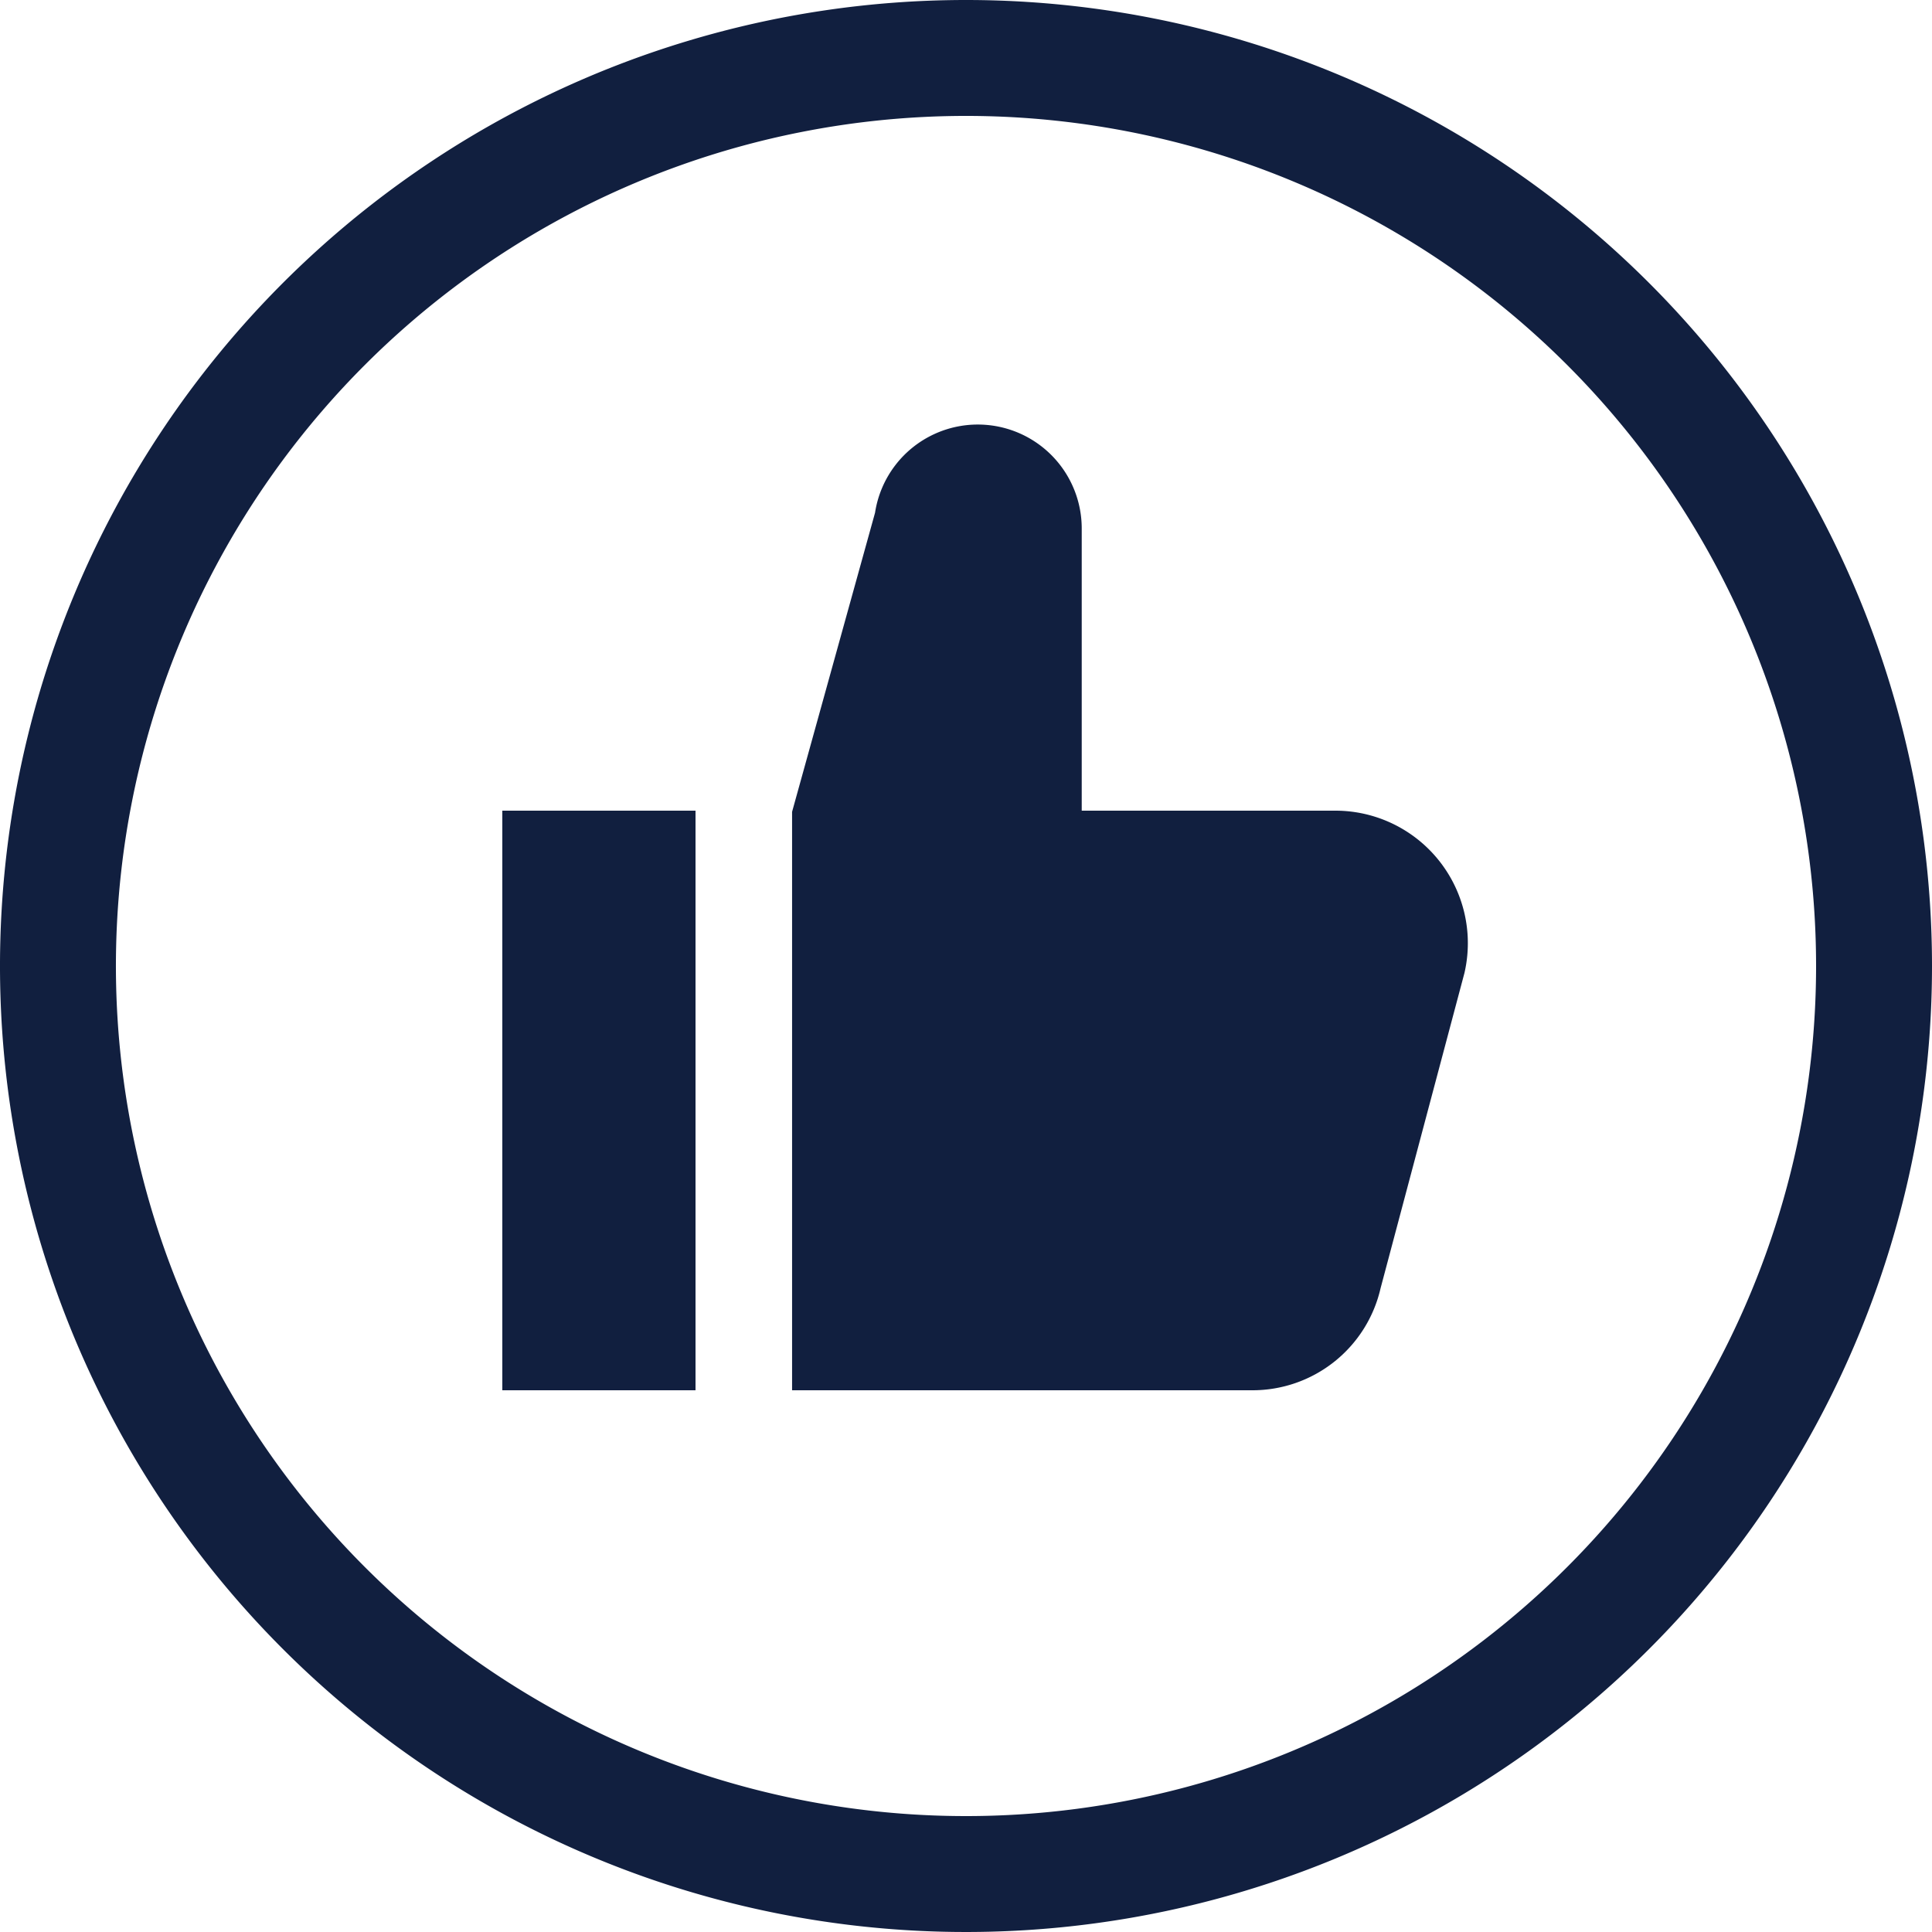
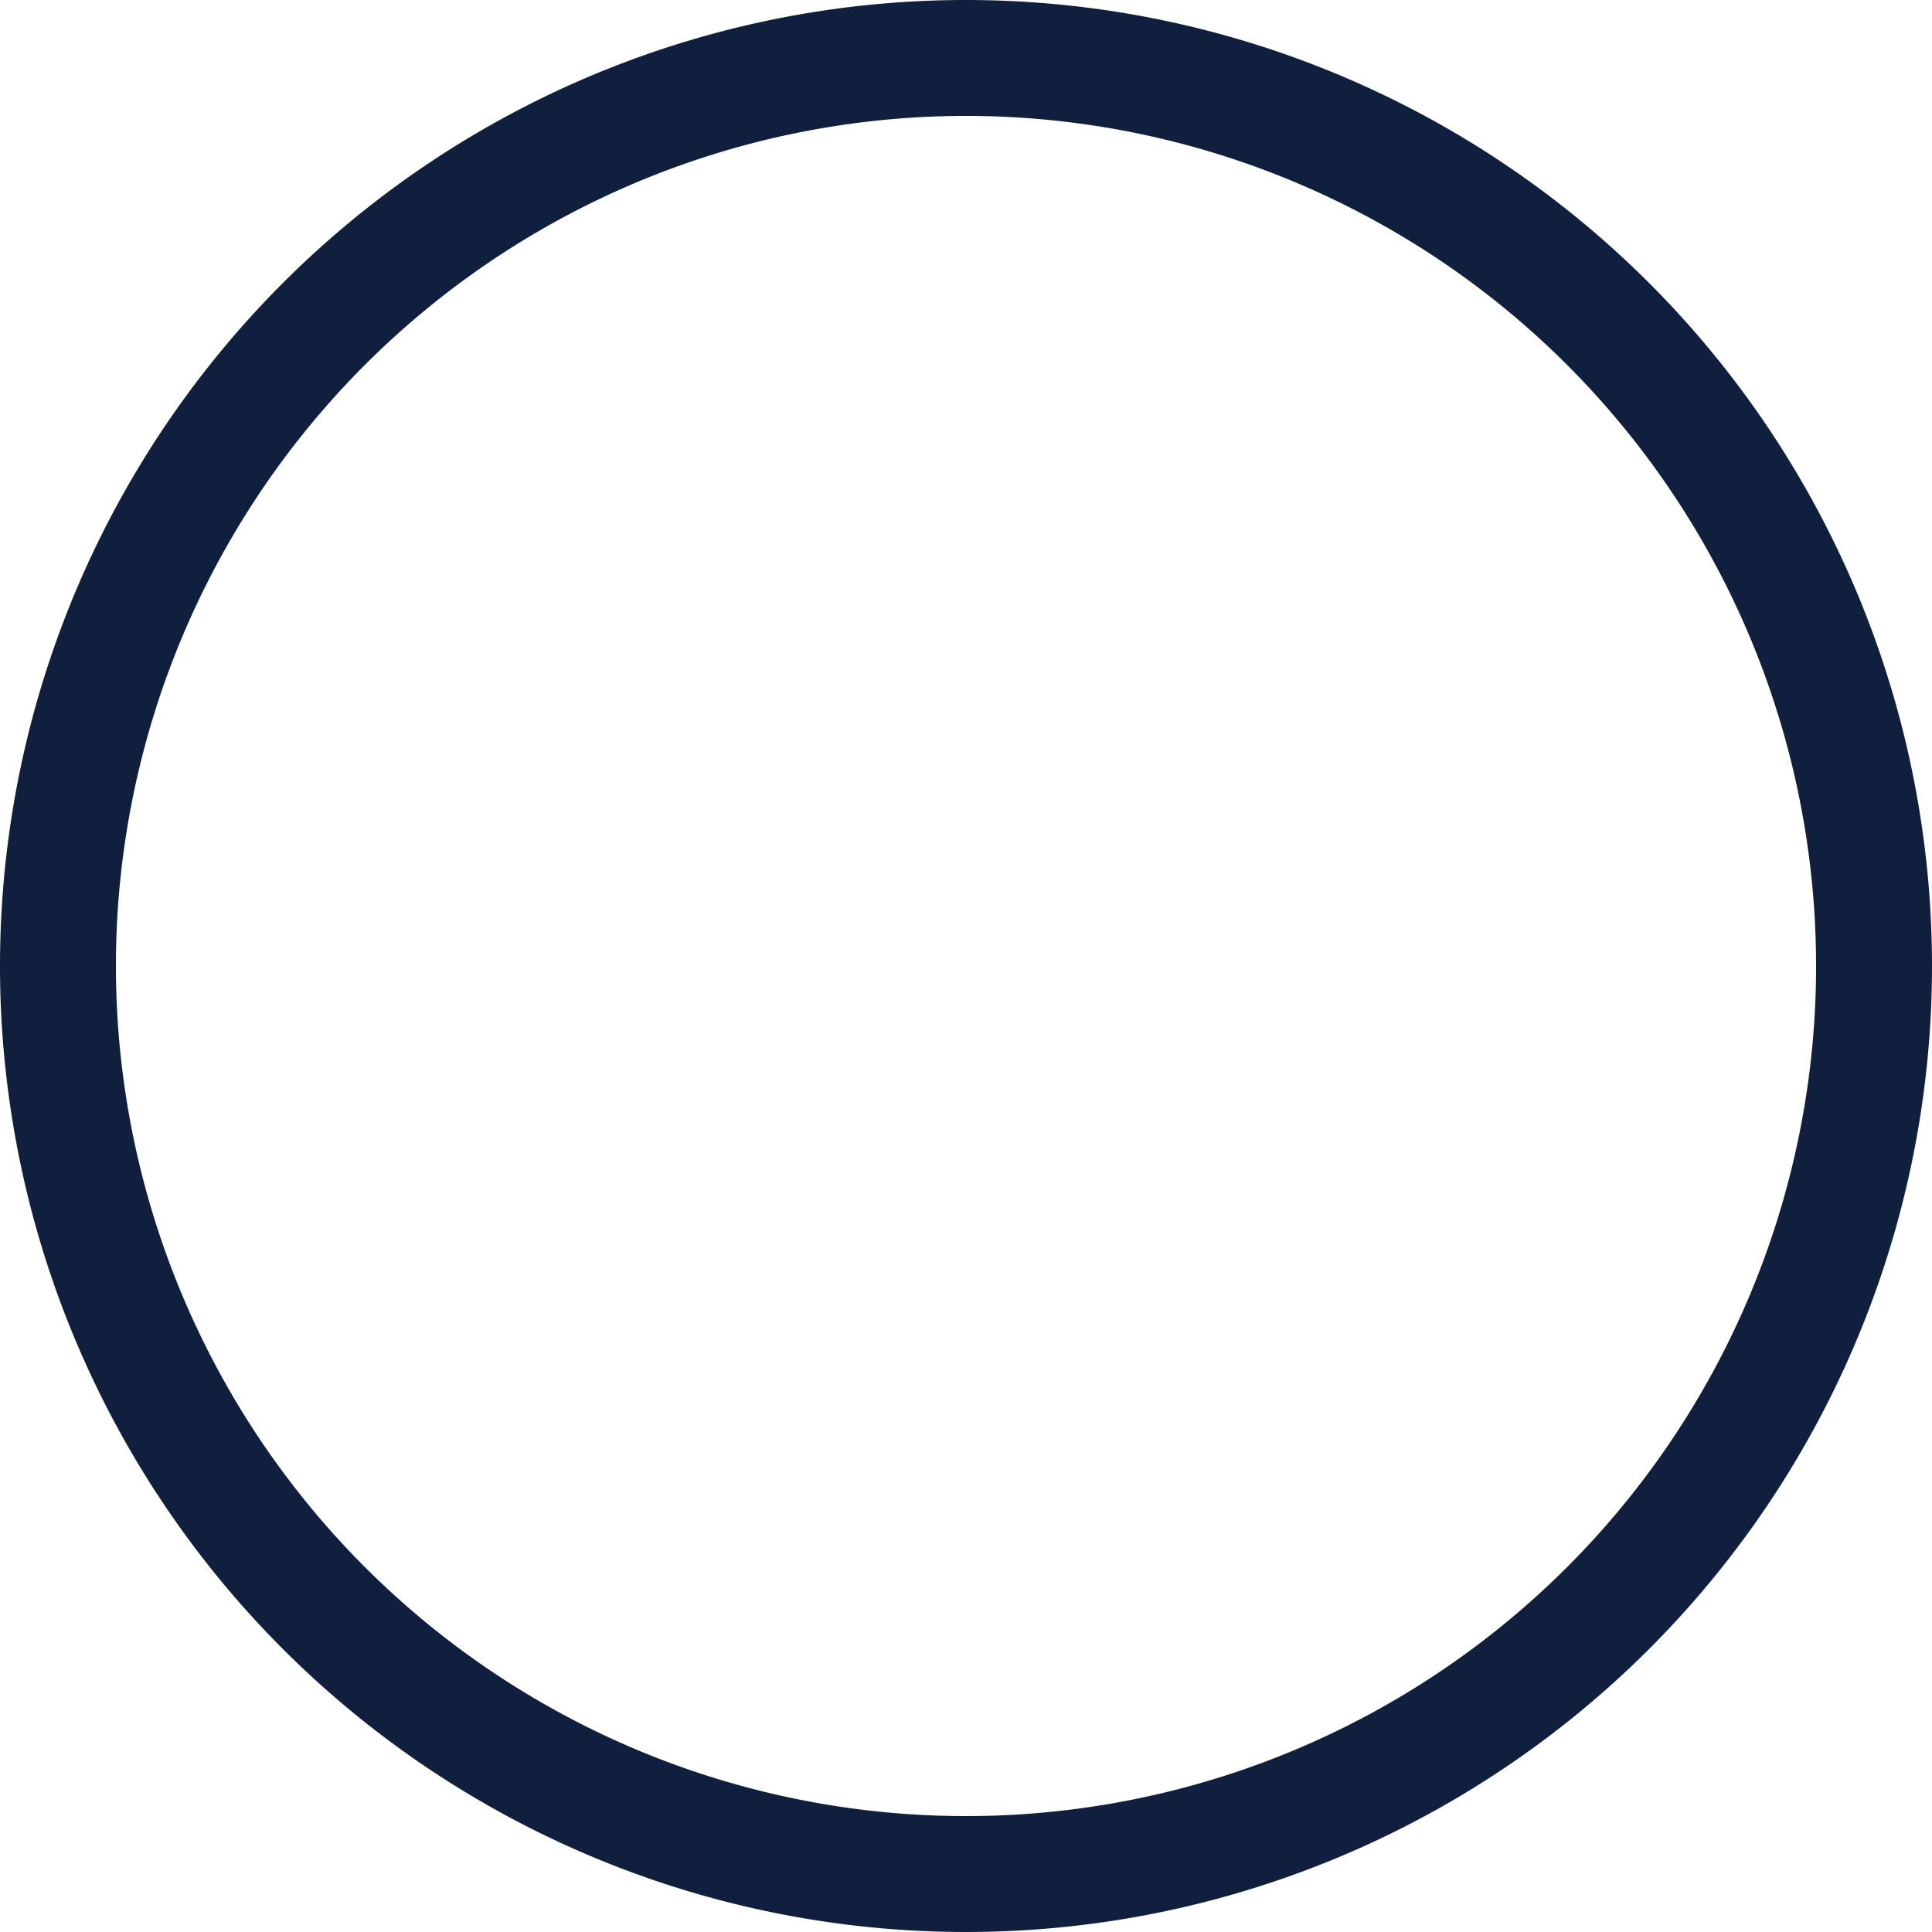
<svg xmlns="http://www.w3.org/2000/svg" width="50" height="50" viewBox="0 0 50 50">
  <defs>
    <style>.cls-1{fill:#111f3f;fill-rule:evenodd;}</style>
  </defs>
  <path class="cls-1" d="M524,3250a25,25,0,1,0,25,25A25,25,0,0,0,524,3250Zm0,47a22,22,0,1,1,22-22A22,22,0,0,1,524,3297Z" transform="translate(-499 -3250)" />
-   <path class="cls-1" d="M536.9,3275.18l-2.171,8.16a3.4,3.4,0,0,1-3.33,2.64h-11.9v-14.97l2.147-7.74a2.69,2.69,0,0,1,5.349.41v7.3h6.577A3.429,3.429,0,0,1,536.9,3275.18Zm-24.9,10.8h5v-15h-5v15Z" transform="translate(-499 -3250)" />
</svg>